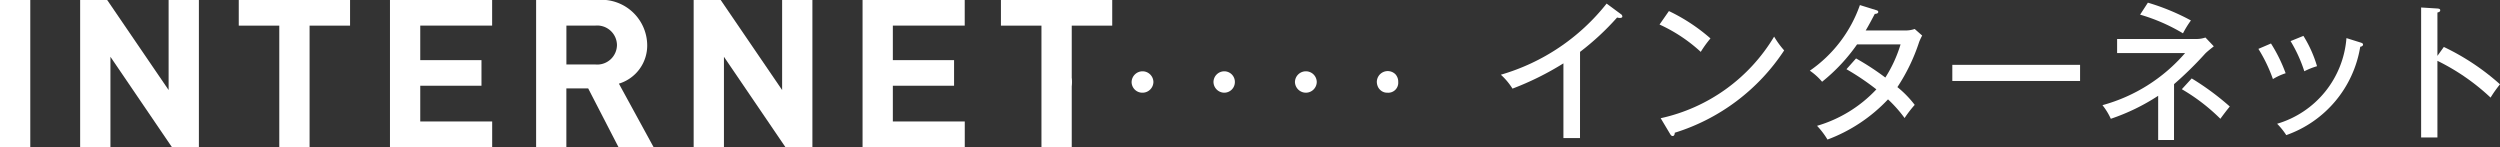
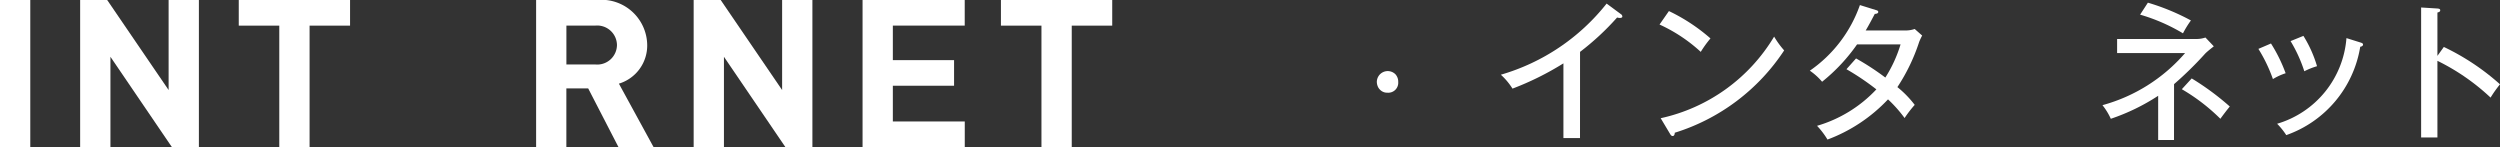
<svg xmlns="http://www.w3.org/2000/svg" viewBox="0 0 60.761 3.574">
  <rect x="0" y="0" width="60.761" height="3.574" fill="#333333" stroke="none" />
  <defs>
    <style>
      .cls-1 {
        fill: #fff;
      }
    </style>
  </defs>
  <g id="レイヤー_2" data-name="レイヤー 2">
    <g id="SP_レイヤー_1" data-name="SP_レイヤー 1">
      <g>
        <g>
-           <path class="cls-1" d="M25.783,2.253a.24.24,0,0,1-.18-.07.273.273,0,0,1-.08-.19.366.366,0,0,1,.02-.1.155.155,0,0,1,.06-.08.266.266,0,0,1,.37,0,.234.234,0,0,1,.08.18.273.273,0,0,1-.08.19A.263.263,0,0,1,25.783,2.253Z" />
-           <path class="cls-1" d="M27.503,1.993a.267.267,0,0,1,.27-.26h0a.265.265,0,0,1,.26.26h0a.265.265,0,0,1-.26.26h0A.261.261,0,0,1,27.503,1.993Zm3.97,0a.266.266,0,0,1,.27-.26h0a.264.264,0,0,1,.26.26h0a.265.265,0,0,1-.26.26h0A.267.267,0,0,1,31.473,1.993Zm-1.98,0a.264.264,0,0,1,.26-.26h0a.258.258,0,0,1,.26.26h0a.259.259,0,0,1-.26.26h0A.265.265,0,0,1,29.493,1.993Z" />
          <path class="cls-1" d="M33.723,2.253a.24.24,0,0,1-.18-.07.243.243,0,0,1-.06-.09.3.3,0,0,1-.02-.1.265.265,0,0,1,.45-.19.265.265,0,0,1,.07.19.242.242,0,0,1-.26.26Z" />
        </g>
        <g>
          <path class="cls-1" d="M0,3.574V0H.736V3.574Z" />
          <path class="cls-1" d="M4.177,3.574,2.684,1.38V3.574H1.948V0h.657L4.098,2.188V0h.736V3.574Z" />
          <path class="cls-1" d="M7.524.623V3.574H6.788V.623H5.803V0H8.508V.623Z" />
-           <path class="cls-1" d="M9.478,3.574V0h2.483V.623H10.214v.838h1.488V2.083H10.214v.869h1.748v.623Z" />
          <path class="cls-1" d="M15.031,3.574l-.736-1.426h-.53V3.574H13.03V0h1.477A1.113,1.113,0,0,1,15.73,1.094a.968.968,0,0,1-.688.939l.842,1.541ZM14.46.623h-.694v.943H14.46a.48.48,0,0,0,.535-.472A.481.481,0,0,0,14.46.623Z" />
          <path class="cls-1" d="M19.088,3.574,17.595,1.38V3.574h-.736V0h.657l1.493,2.188V0h.736V3.574Z" />
          <path class="cls-1" d="M20.964,3.574V0h2.483V.623H21.7v.838h1.488V2.083H21.7v.869h1.748v.623Z" />
          <path class="cls-1" d="M26.048.623V3.574h-.736V.623h-.985V0h2.705V.623Z" />
        </g>
        <g>
          <path class="cls-1" d="M38.401,3.356h-.403V1.54a7.093,7.093,0,0,1-1.238.614,1.587,1.587,0,0,0-.283-.338A5.082,5.082,0,0,0,39.048.087l.349.258a.069.069,0,0,1,.033.058c0,.025-.033.033-.058.033a.211.211,0,0,1-.069-.011,6.336,6.336,0,0,1-.901.836Z" />
          <path class="cls-1" d="M40.562.269a4.413,4.413,0,0,1,1.01.665,2.594,2.594,0,0,0-.236.327A3.814,3.814,0,0,0,40.334.596Zm-.2,2.604A4.28,4.28,0,0,0,43.119.89a2.132,2.132,0,0,0,.244.335,4.93,4.93,0,0,1-2.659,2.001c0,.04-.014.08-.051.08-.029,0-.047-.025-.058-.043Z" />
          <path class="cls-1" d="M45.11,1.42a6.292,6.292,0,0,1,.712.465,3.228,3.228,0,0,0,.37-.806H45.135a4.362,4.362,0,0,1-.85.908,1.493,1.493,0,0,0-.298-.269A3.239,3.239,0,0,0,45.204.123l.385.12c.04.011.061.021.061.047,0,.044-.066.047-.084.047-.069.131-.145.276-.221.403h.951a.651.651,0,0,0,.239-.036l.182.16a1.511,1.511,0,0,0-.072.153,4.526,4.526,0,0,1-.53,1.1,2.495,2.495,0,0,1,.421.432,2.758,2.758,0,0,0-.246.32,3.175,3.175,0,0,0-.403-.454,3.887,3.887,0,0,1-1.471.977,1.913,1.913,0,0,0-.254-.334,3.207,3.207,0,0,0,1.442-.886,6.084,6.084,0,0,0-.727-.49Z" />
-           <path class="cls-1" d="M50.555,1.576v.392H47.45V1.576Z" />
+           <path class="cls-1" d="M50.555,1.576H47.45V1.576Z" />
          <path class="cls-1" d="M52.838,3.403h-.385V2.328a5.023,5.023,0,0,1-1.151.559,1.555,1.555,0,0,0-.203-.331A4.07,4.07,0,0,0,53.107,1.29H51.455V.948h1.929a.698.698,0,0,0,.218-.036l.203.214c-.058.047-.148.116-.207.174a8.684,8.684,0,0,1-.759.745ZM52.203.065a5.412,5.412,0,0,1,1.046.432A2.381,2.381,0,0,0,53.056.81,4.424,4.424,0,0,0,52.014.356Zm1.065,1.841a6.389,6.389,0,0,1,.926.683c-.068.08-.196.25-.229.298a4.676,4.676,0,0,0-.937-.719Z" />
          <path class="cls-1" d="M55.195,1.057a3.734,3.734,0,0,1,.356.723,1.445,1.445,0,0,0-.309.142,3.697,3.697,0,0,0-.353-.734Zm2.172-.025c.036.011.065.021.065.051,0,.04-.051.051-.068.054a2.742,2.742,0,0,1-1.798,2.147,1.663,1.663,0,0,0-.222-.276A2.359,2.359,0,0,0,57.029.926Zm-1.384-.16a2.978,2.978,0,0,1,.331.737,1.747,1.747,0,0,0-.309.123,3.449,3.449,0,0,0-.334-.733Z" />
          <path class="cls-1" d="M59.396,1.141a5.743,5.743,0,0,1,1.365.908,2.97,2.97,0,0,0-.229.323A5.28,5.28,0,0,0,59.24,1.478V3.341h-.396V.182l.399.025c.044.004.065.015.065.043,0,.04-.043.047-.068.055V1.358Z" />
        </g>
      </g>
    </g>
  </g>
</svg>